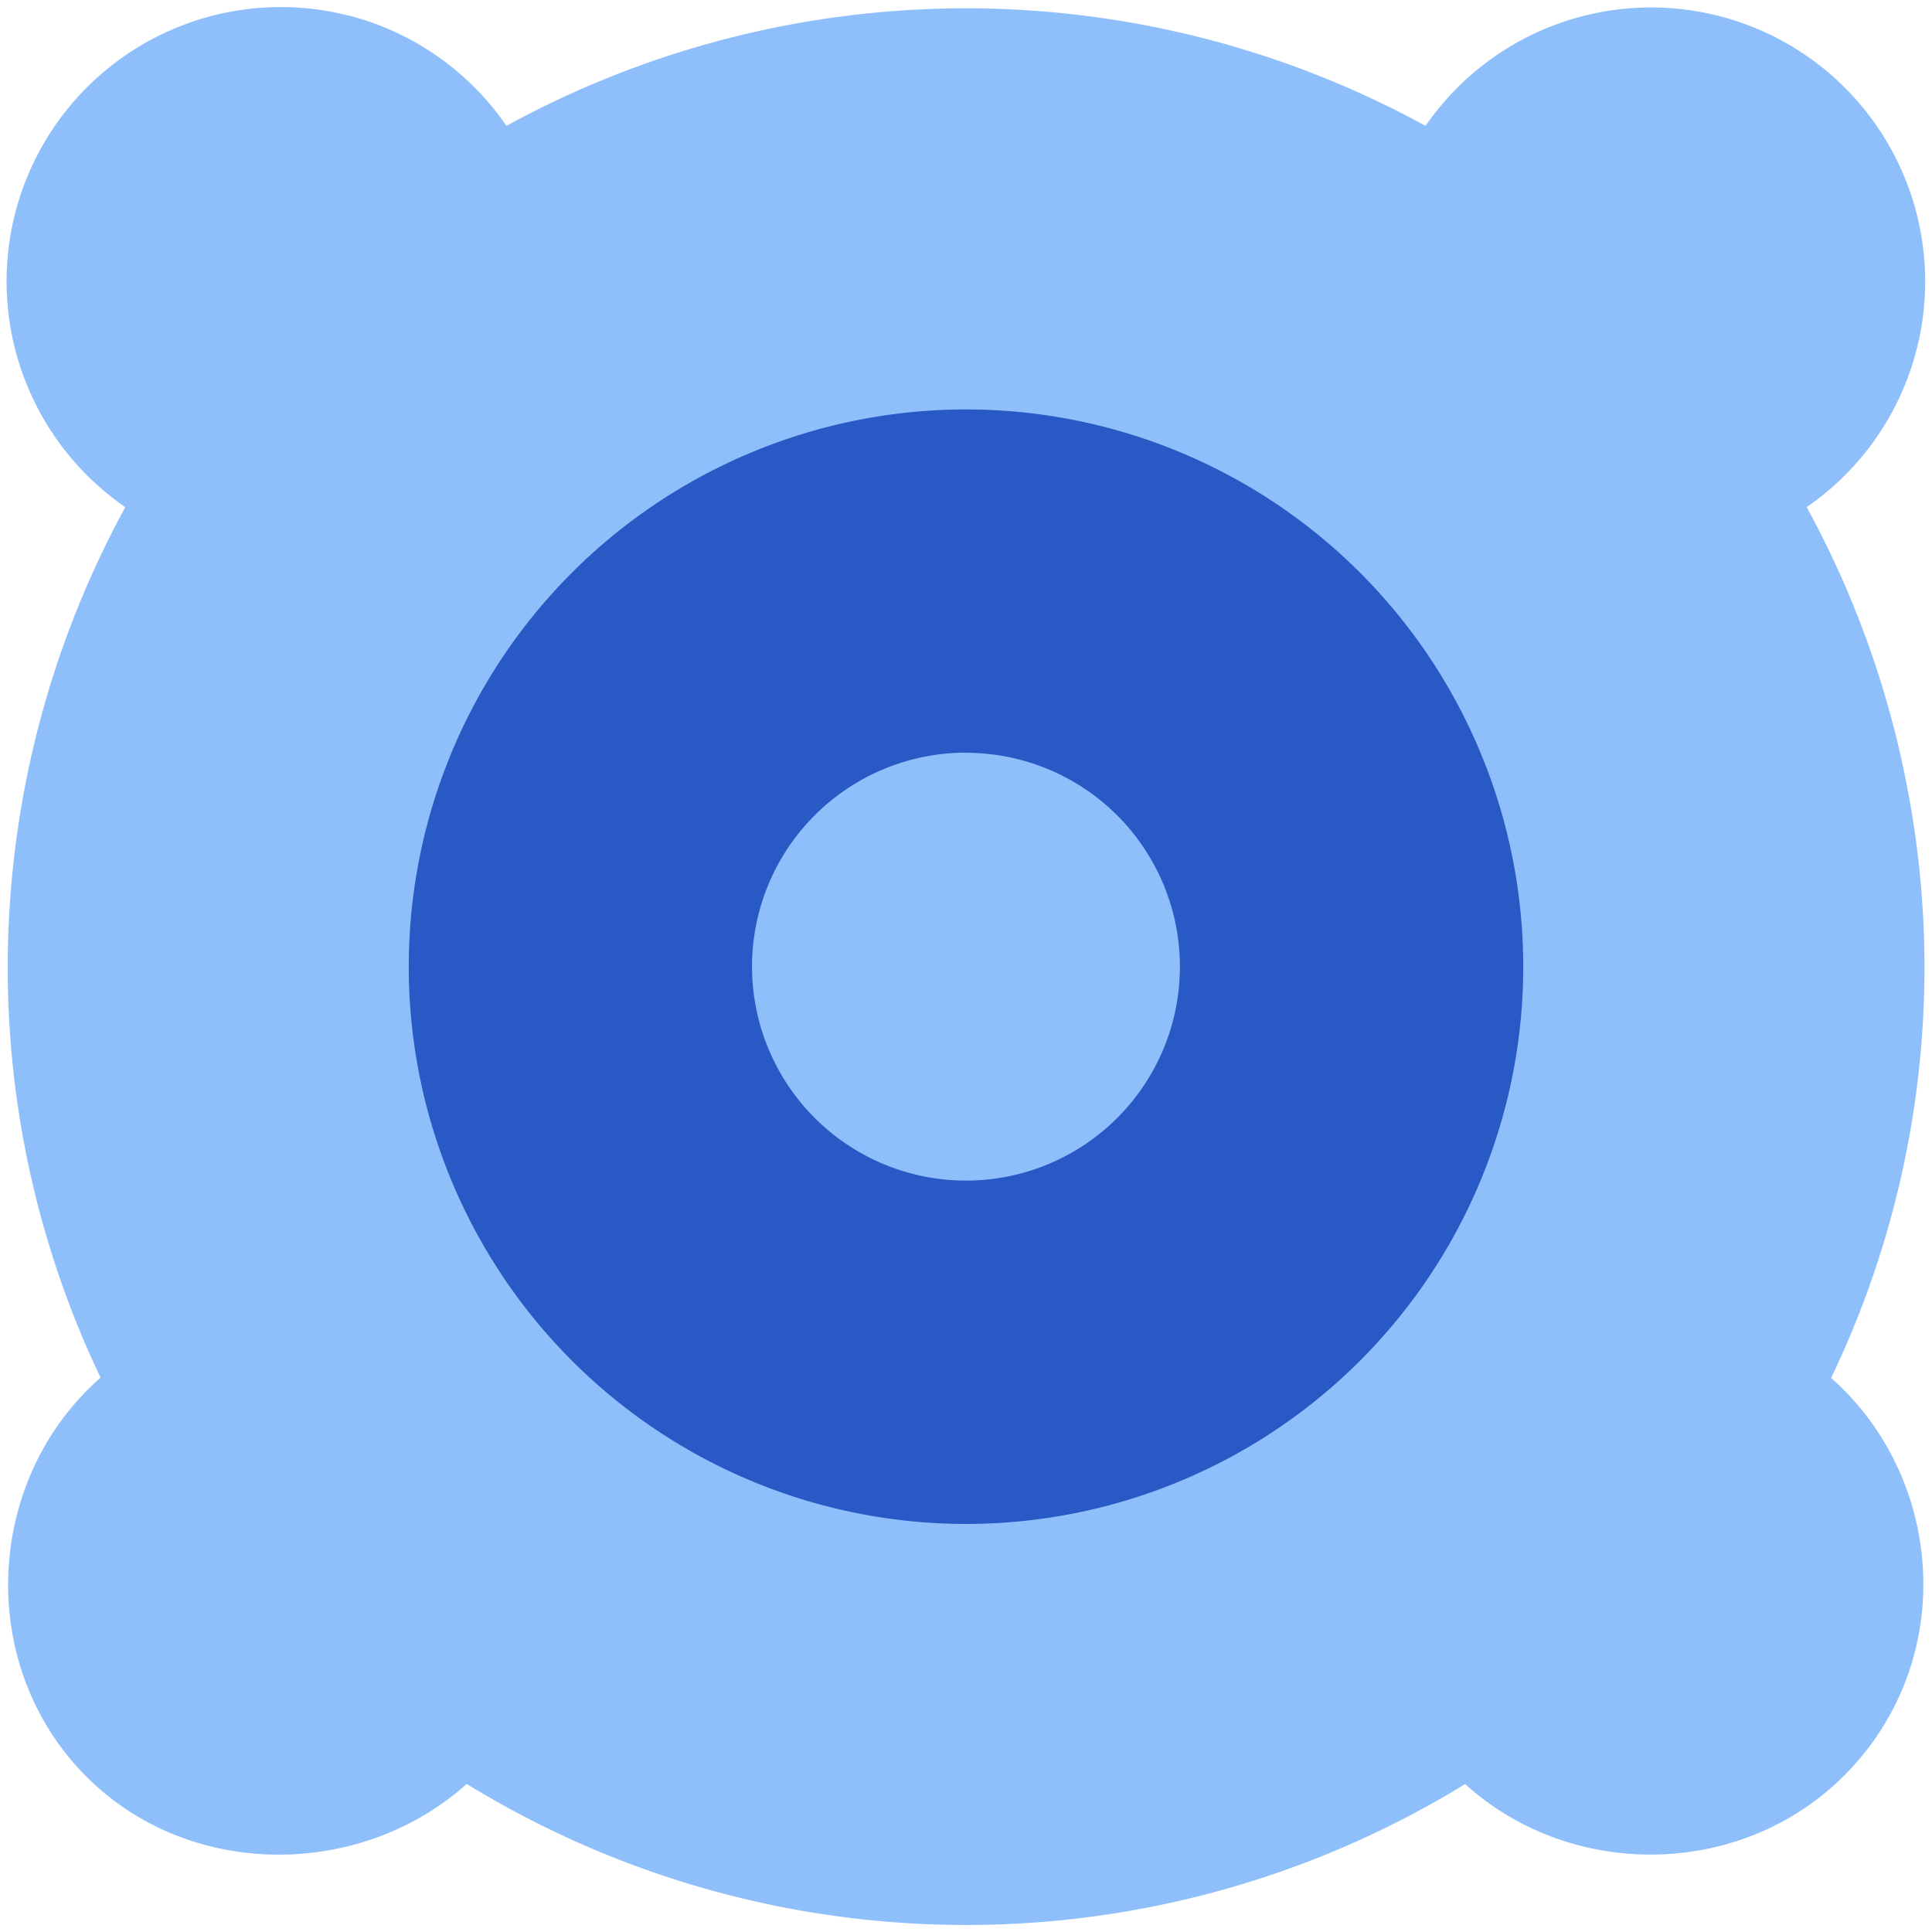
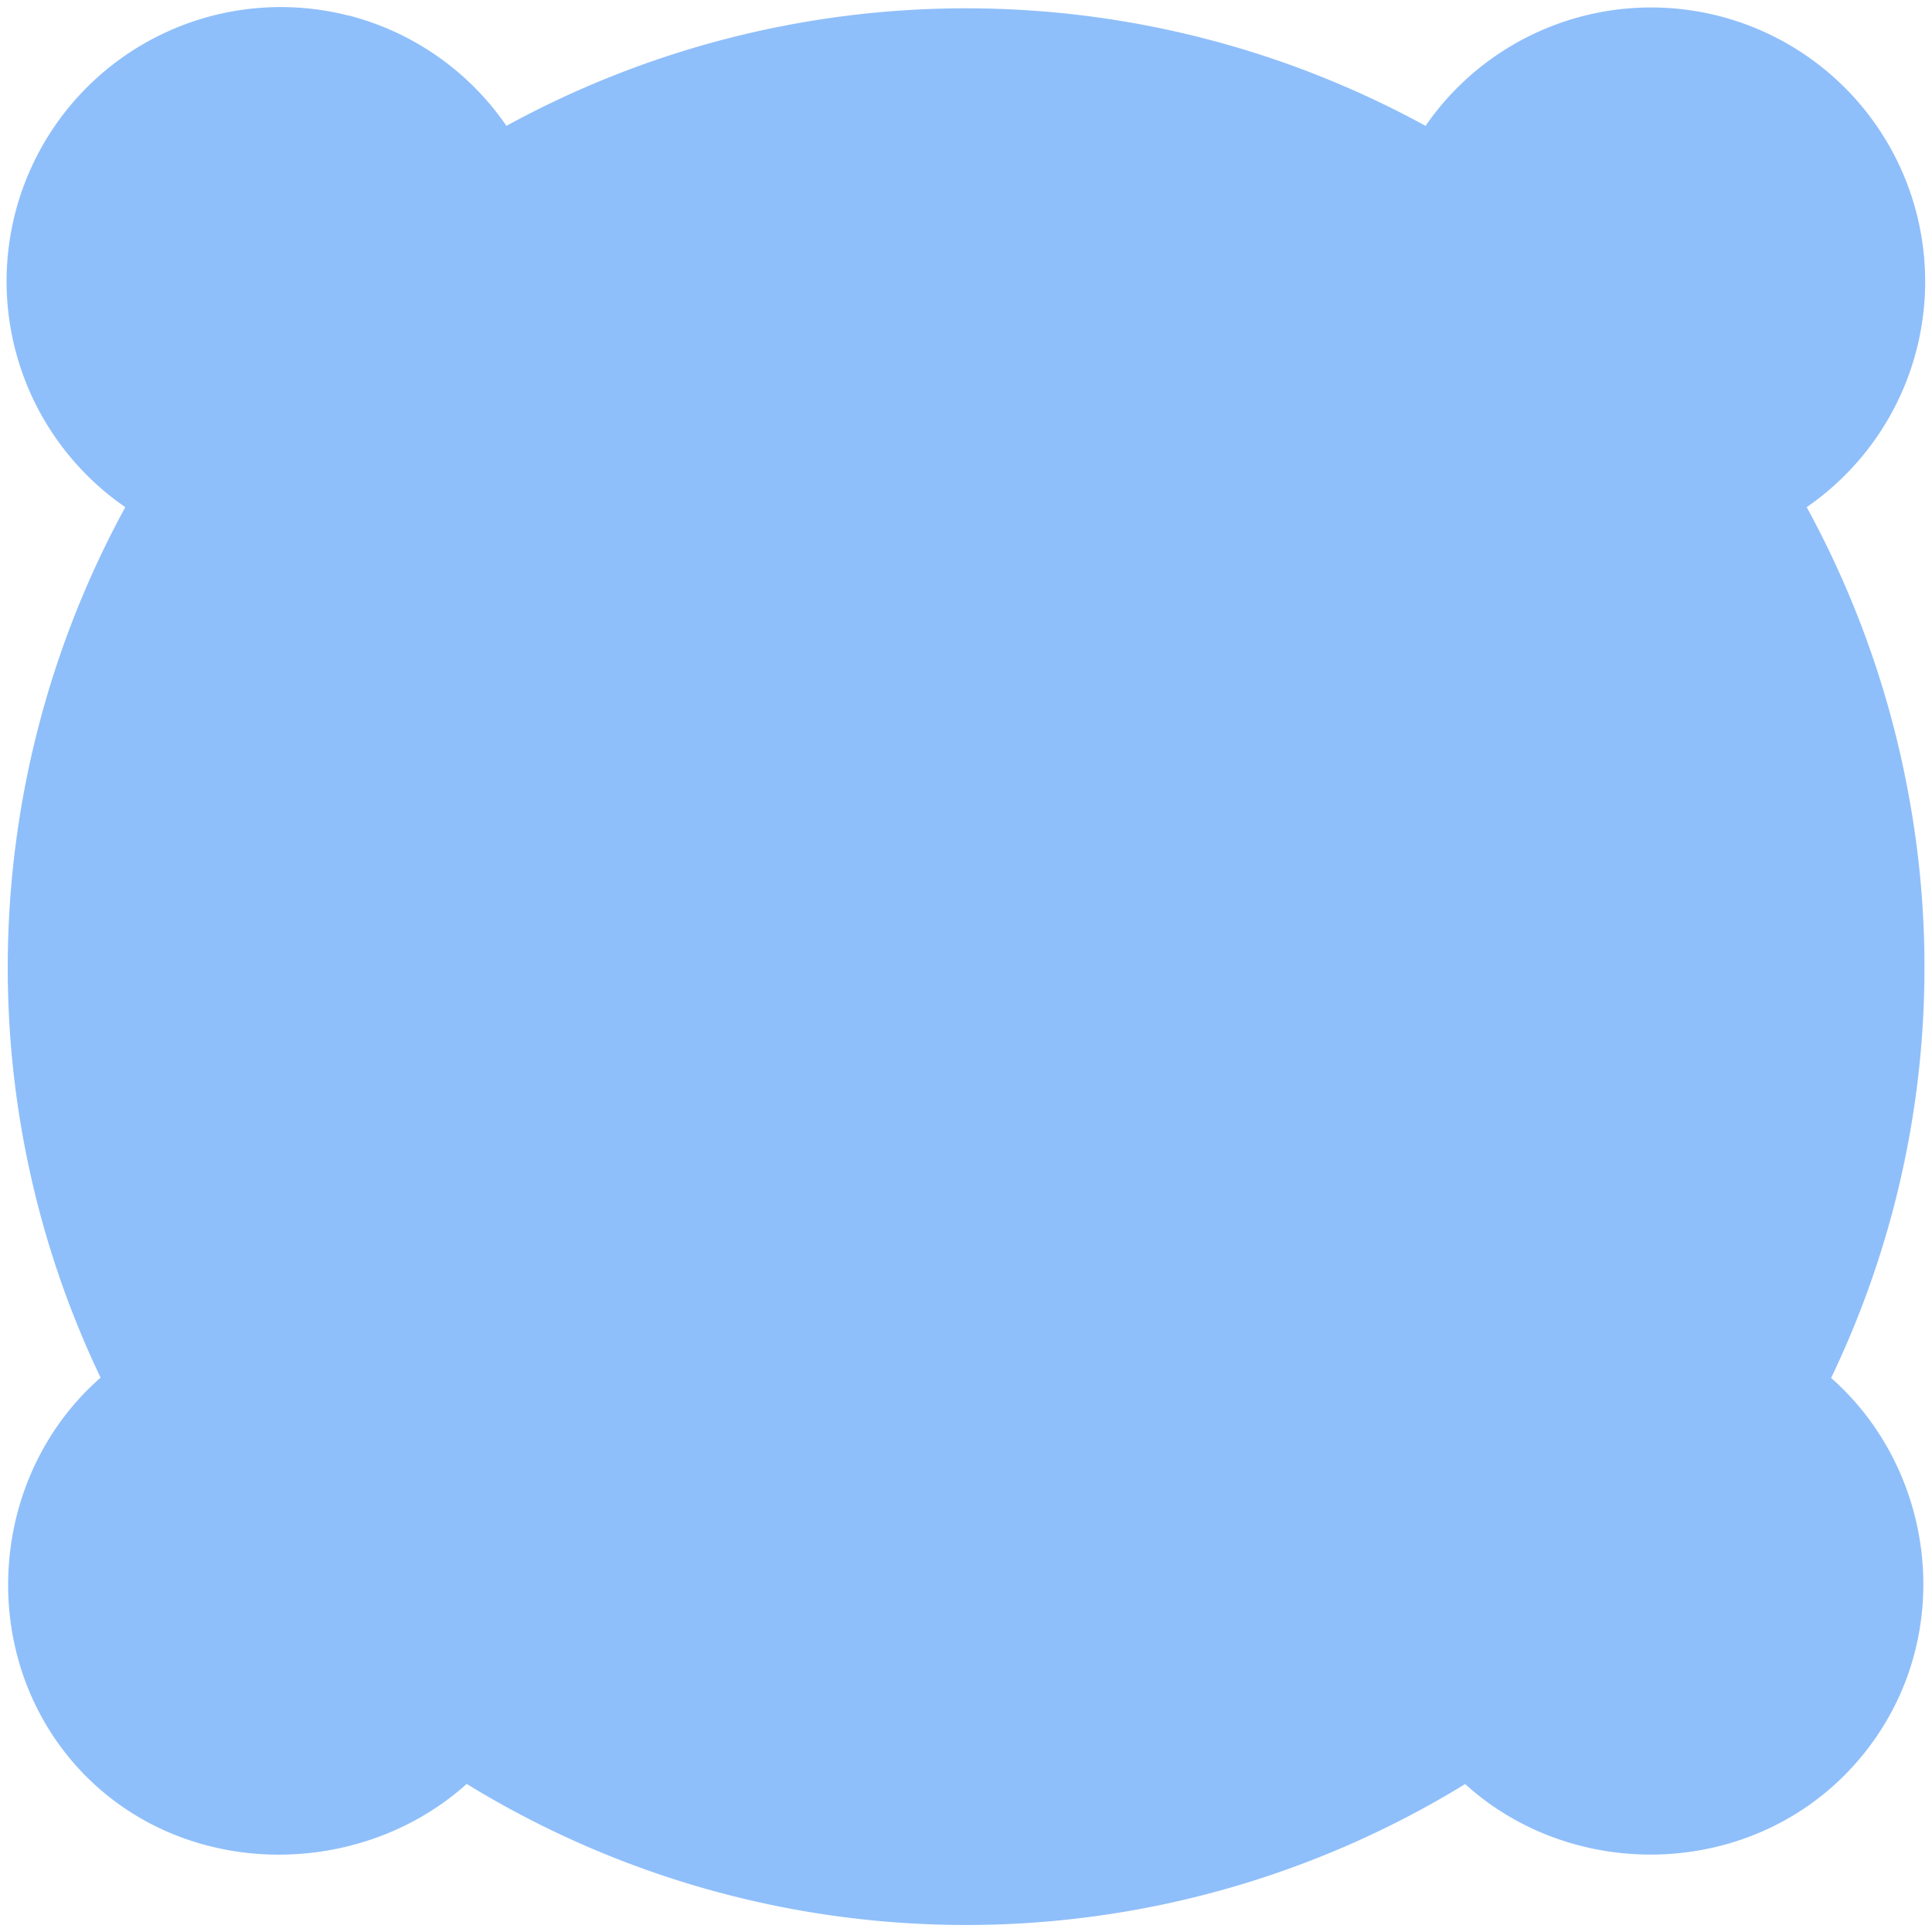
<svg xmlns="http://www.w3.org/2000/svg" fill="none" viewBox="0 0 14 14" id="Speaker-1--Streamline-Core">
  <desc>Speaker 1 Streamline Icon: https://streamlinehq.com</desc>
  <g id="speaker-1--speaker-music-audio-subwoofer-entertainment">
    <path id="Union" fill="#8fbffa" fill-rule="evenodd" d="M2.526 0.113A1.987 1.987 0 0 0 0.908 3.675a6.964 6.964 0 0 0 -0.85 3.175 6.893 6.893 0 0 0 0.671 3.133c-0.799 0.699 -0.902 1.958 -0.209 2.776 0.734 0.865 2.06 0.888 2.862 0.168a6.915 6.915 0 0 0 7.235 0.001c0.833 0.756 2.215 0.68 2.93 -0.273 0.629 -0.838 0.47 -2.01 -0.278 -2.67a6.876 6.876 0 0 0 0.562 -4.224 6.964 6.964 0 0 0 -0.739 -2.086A1.986 1.986 0 1 0 10.33 0.912a6.935 6.935 0 0 0 -6.66 0 1.987 1.987 0 0 0 -1.144 -0.8Z" clip-rule="evenodd" stroke-width="1" />
-     <path id="Vector" fill="#2859c5" d="M7 11.043a4.038 4.038 0 1 0 0 -8.076 4.038 4.038 0 0 0 0 8.076Z" stroke-width="1" />
-     <path id="Union_2" fill="#8fbffa" fill-rule="evenodd" d="M7 5.454a1.55 1.55 0 1 0 0 3.101 1.55 1.55 0 0 0 0 -3.1Z" clip-rule="evenodd" stroke-width="1" />
  </g>
</svg>